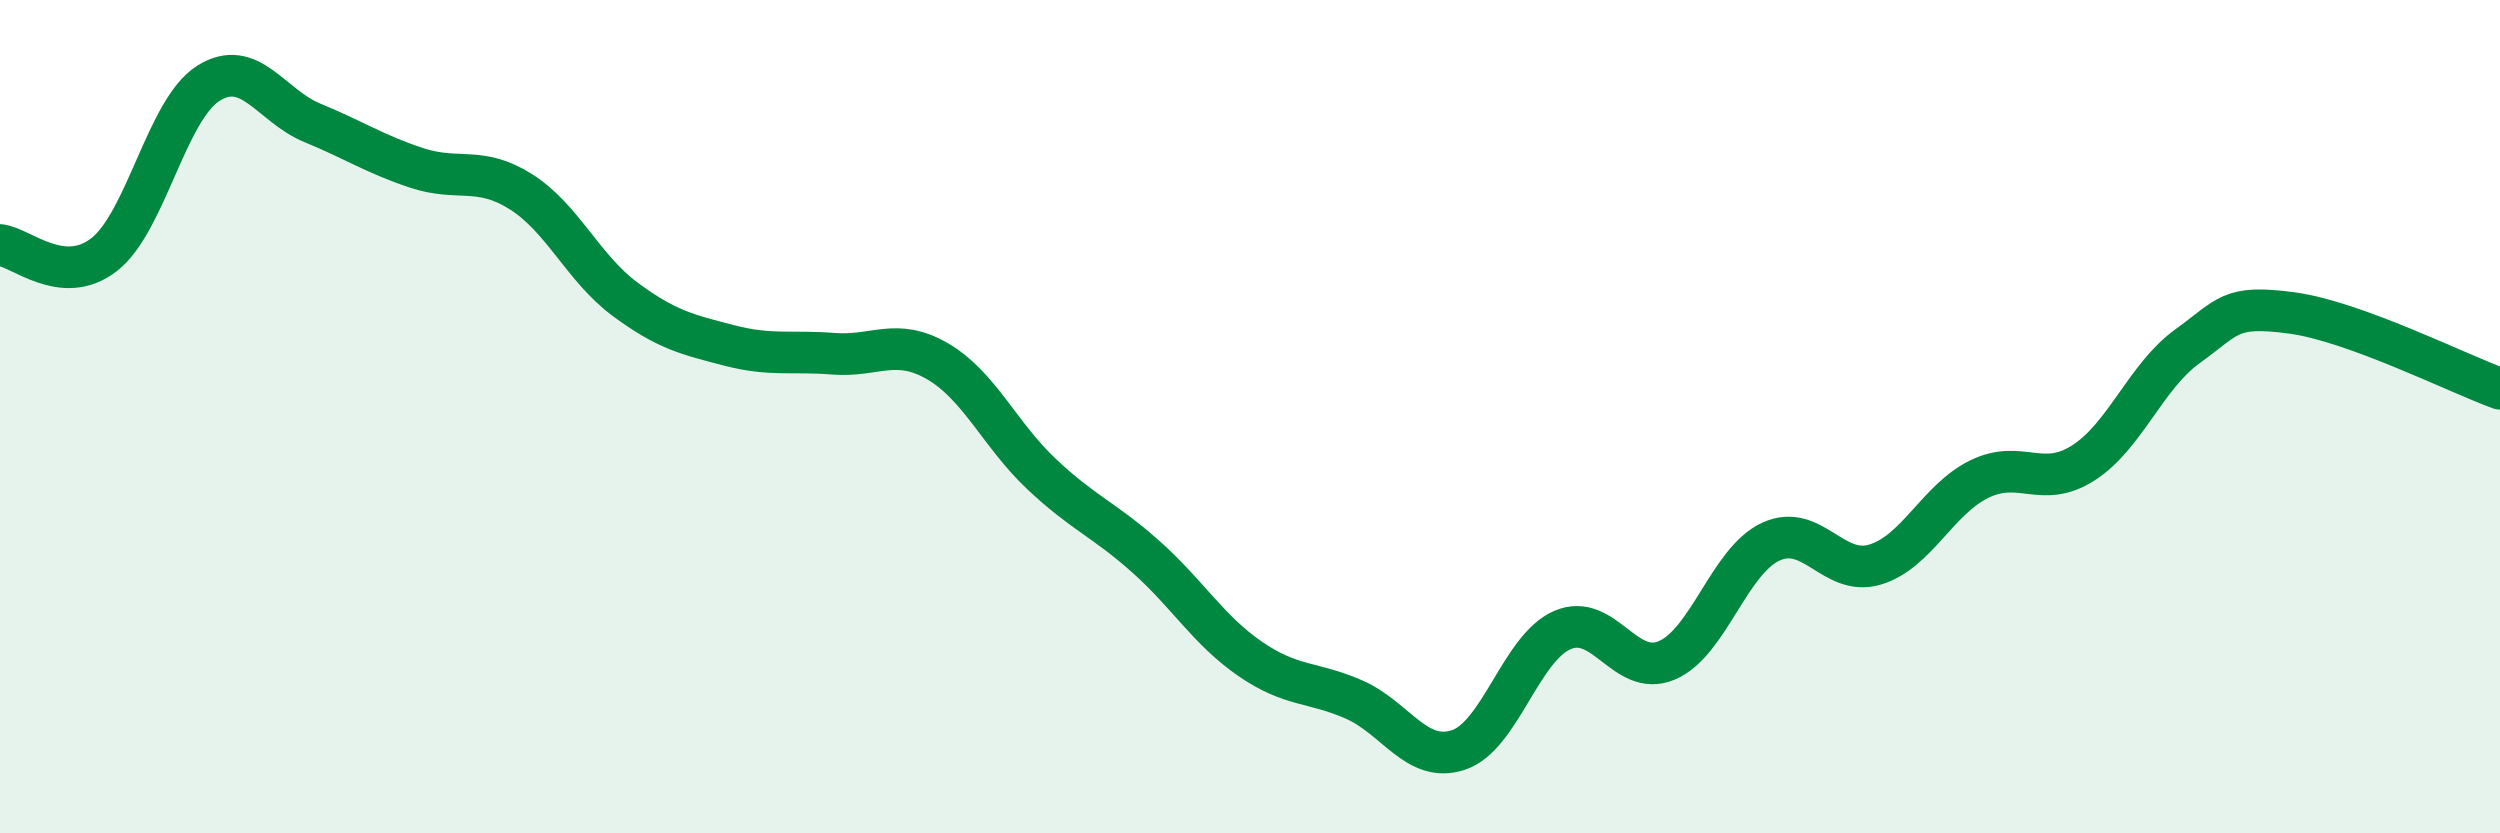
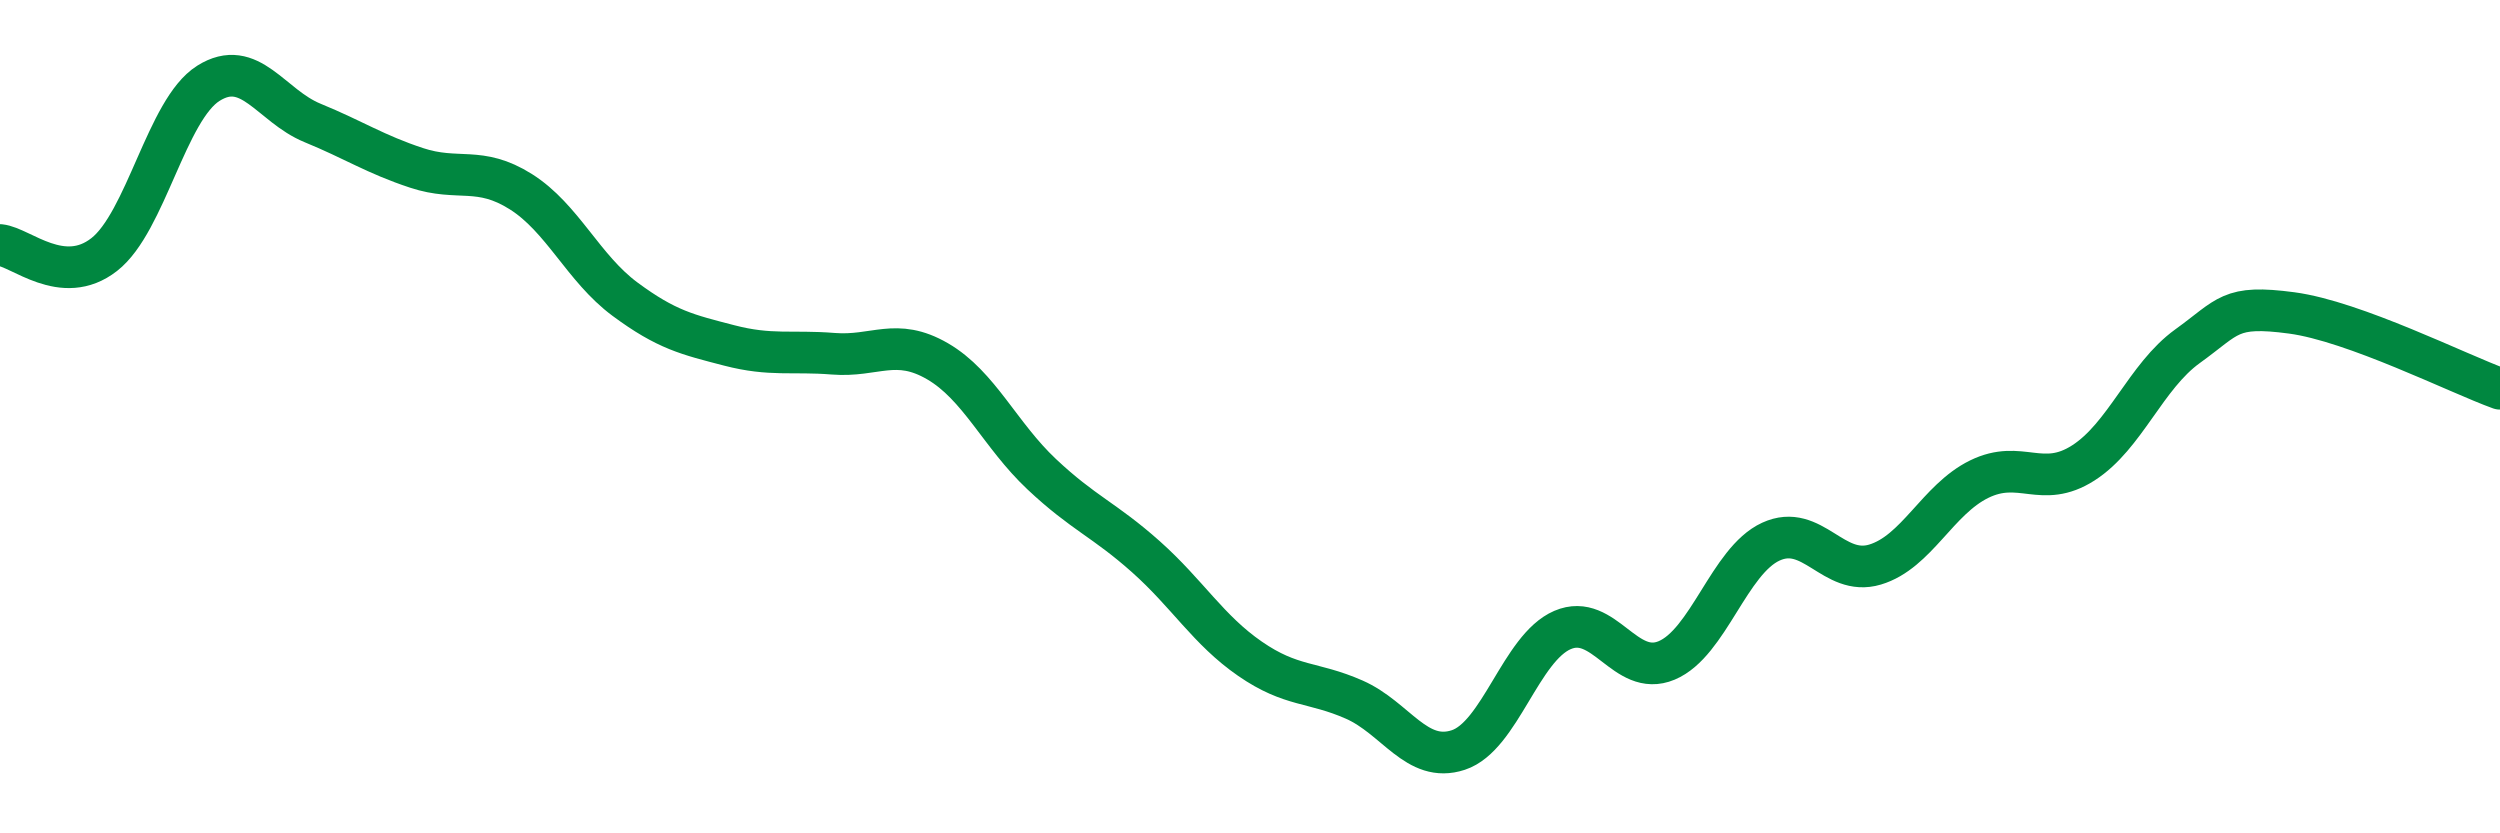
<svg xmlns="http://www.w3.org/2000/svg" width="60" height="20" viewBox="0 0 60 20">
-   <path d="M 0,5.88 C 0.5,5.93 1.5,6.89 2.5,6.11 C 3.5,5.33 4,2.63 5,2 C 6,1.37 6.5,2.54 7.5,2.95 C 8.5,3.36 9,3.7 10,4.03 C 11,4.36 11.5,3.97 12.5,4.6 C 13.5,5.23 14,6.44 15,7.18 C 16,7.92 16.5,8.03 17.5,8.29 C 18.5,8.55 19,8.41 20,8.49 C 21,8.57 21.5,8.09 22.5,8.67 C 23.5,9.25 24,10.44 25,11.38 C 26,12.32 26.5,12.47 27.5,13.36 C 28.5,14.25 29,15.12 30,15.81 C 31,16.5 31.5,16.35 32.5,16.79 C 33.5,17.23 34,18.33 35,18 C 36,17.67 36.5,15.55 37.5,15.12 C 38.5,14.69 39,16.27 40,15.85 C 41,15.43 41.5,13.46 42.5,13 C 43.5,12.54 44,13.85 45,13.55 C 46,13.25 46.5,11.99 47.5,11.5 C 48.5,11.01 49,11.75 50,11.11 C 51,10.47 51.5,9.03 52.5,8.31 C 53.5,7.59 53.5,7.31 55,7.51 C 56.5,7.71 59,8.97 60,9.33L60 20L0 20Z" fill="#008740" opacity="0.1" stroke-linecap="round" stroke-linejoin="round" />
  <path d="M 0,5.88 C 0.5,5.93 1.5,6.89 2.5,6.11 C 3.5,5.33 4,2.63 5,2 C 6,1.37 6.5,2.54 7.5,2.95 C 8.5,3.36 9,3.7 10,4.03 C 11,4.36 11.5,3.97 12.5,4.6 C 13.5,5.23 14,6.44 15,7.18 C 16,7.92 16.5,8.03 17.5,8.29 C 18.5,8.55 19,8.41 20,8.49 C 21,8.57 21.5,8.09 22.5,8.67 C 23.5,9.25 24,10.44 25,11.38 C 26,12.32 26.5,12.47 27.5,13.36 C 28.5,14.25 29,15.12 30,15.81 C 31,16.5 31.5,16.35 32.5,16.79 C 33.5,17.23 34,18.33 35,18 C 36,17.67 36.5,15.55 37.5,15.12 C 38.5,14.69 39,16.27 40,15.85 C 41,15.43 41.5,13.46 42.5,13 C 43.5,12.54 44,13.85 45,13.55 C 46,13.25 46.5,11.99 47.5,11.5 C 48.5,11.01 49,11.75 50,11.11 C 51,10.47 51.5,9.03 52.5,8.31 C 53.5,7.59 53.5,7.31 55,7.51 C 56.5,7.71 59,8.97 60,9.33" stroke="#008740" stroke-width="1" fill="none" stroke-linecap="round" stroke-linejoin="round" />
</svg>